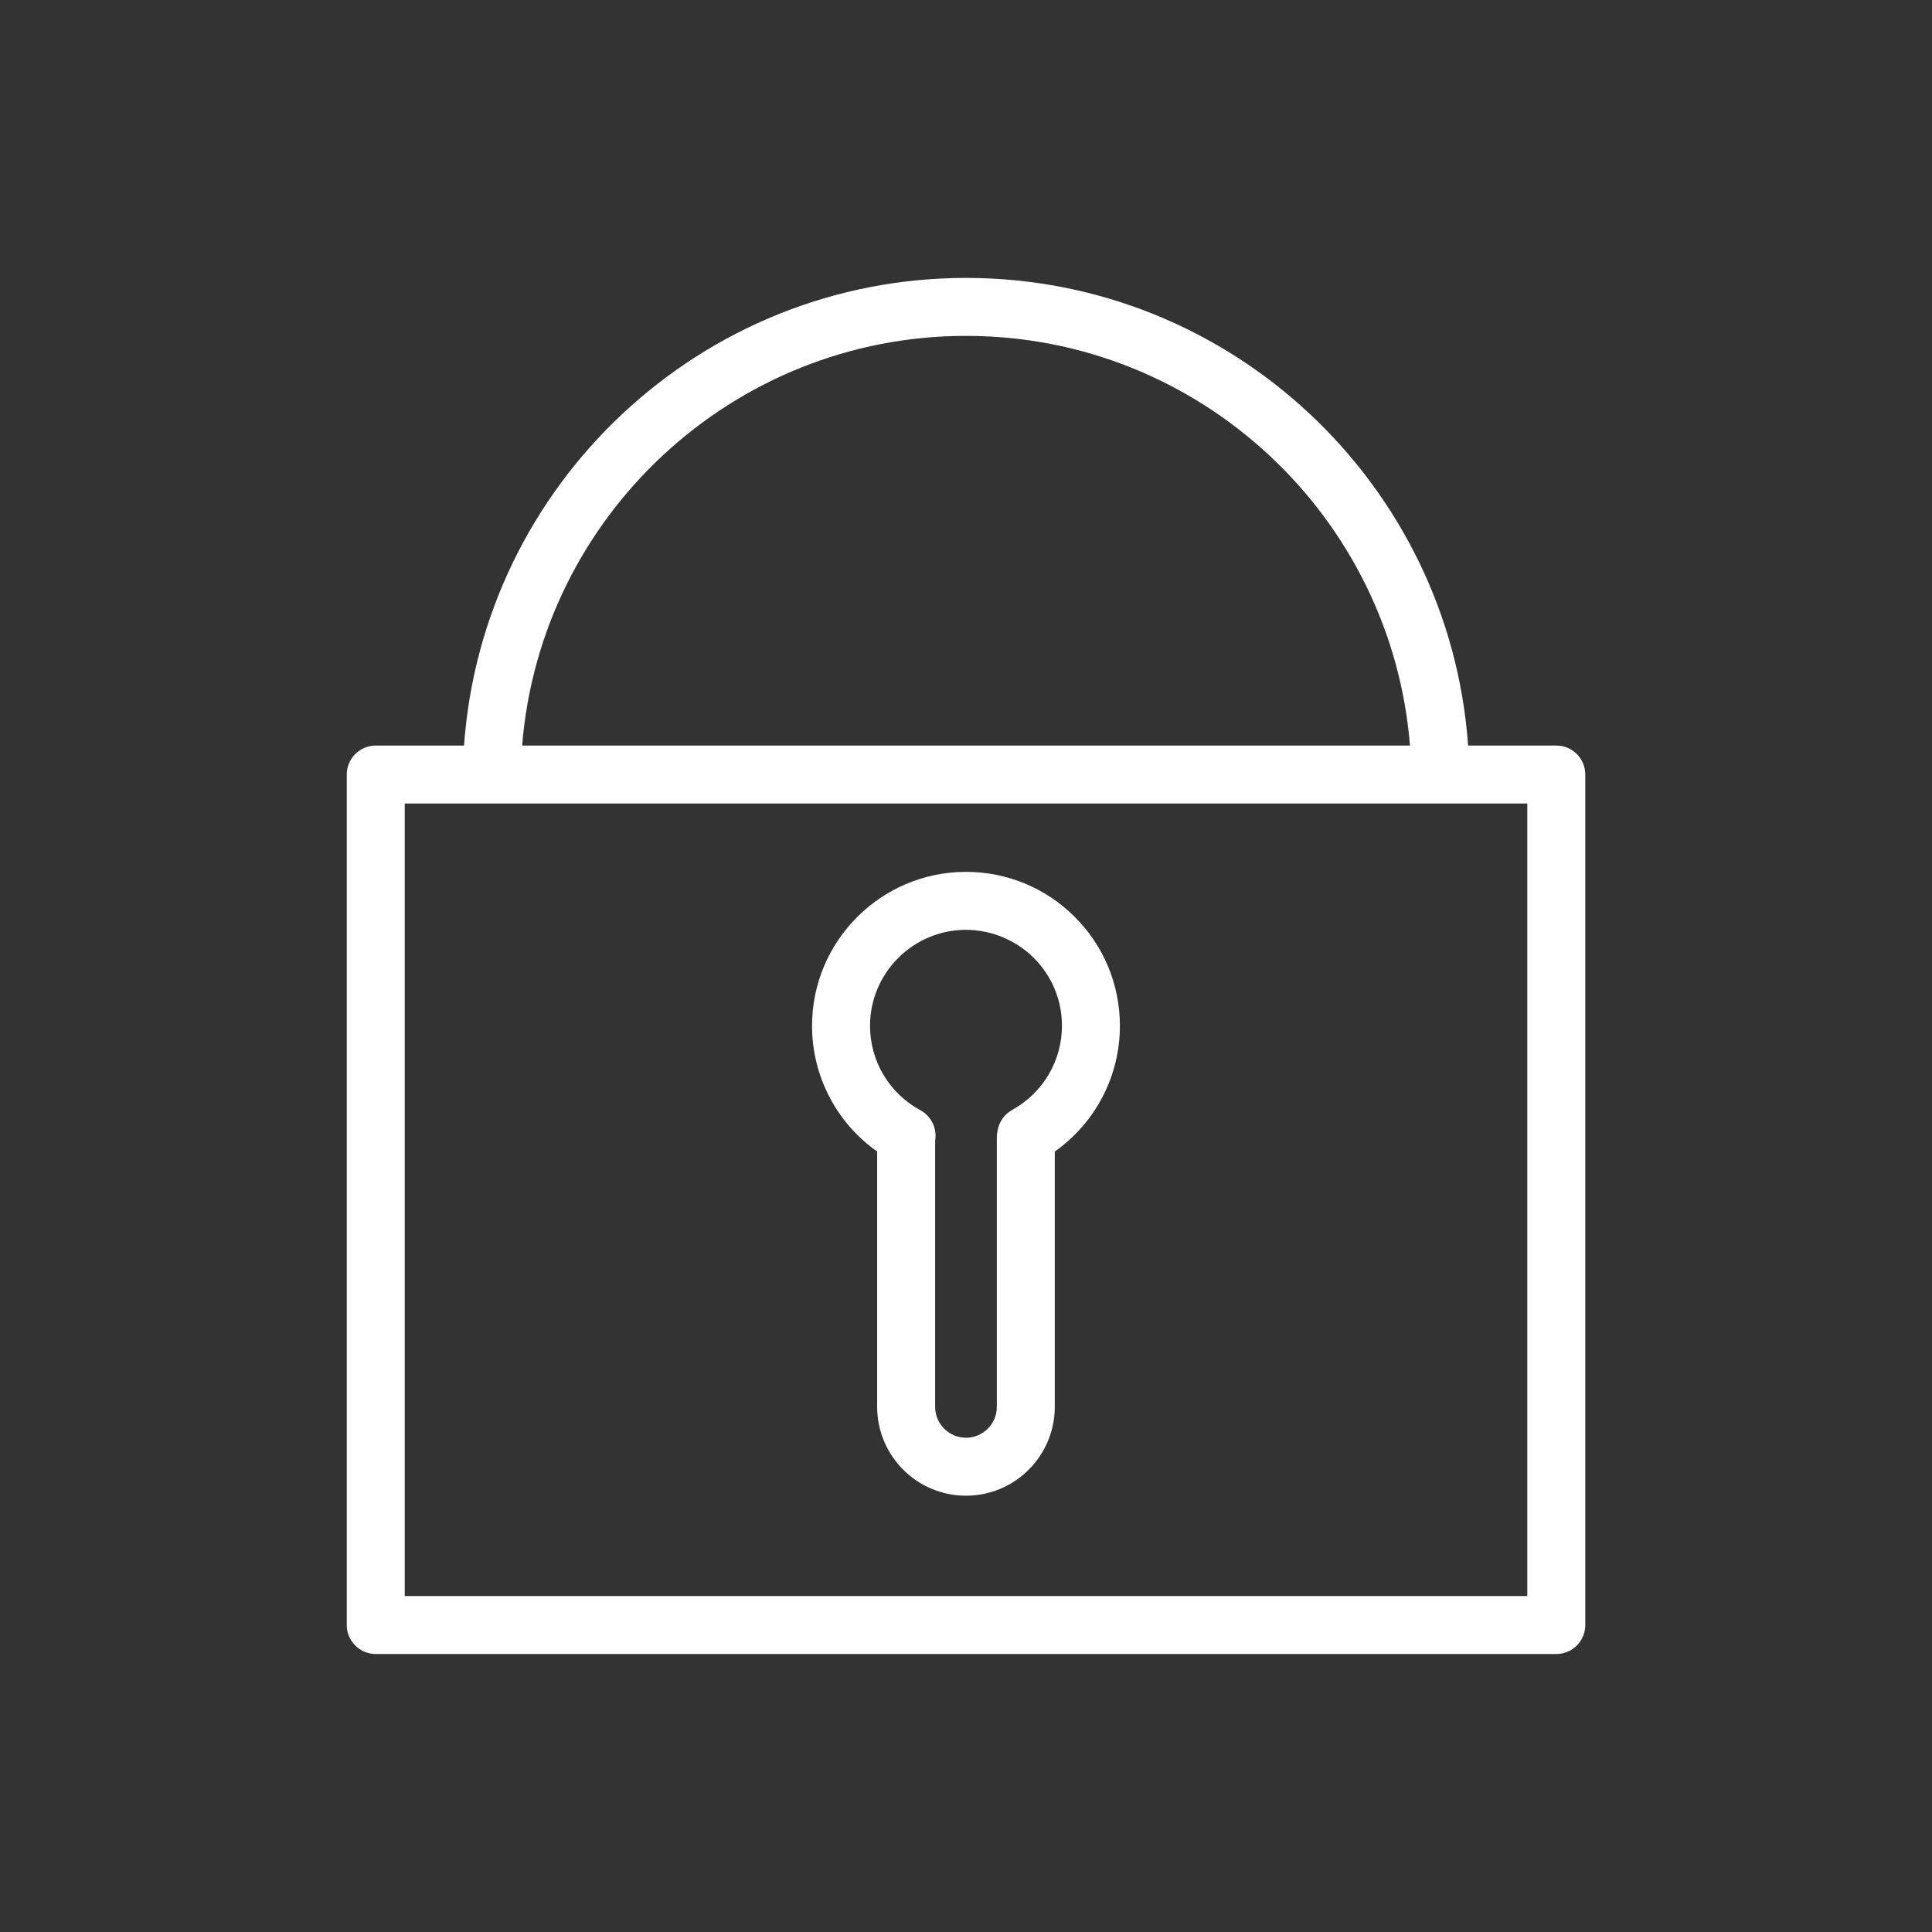
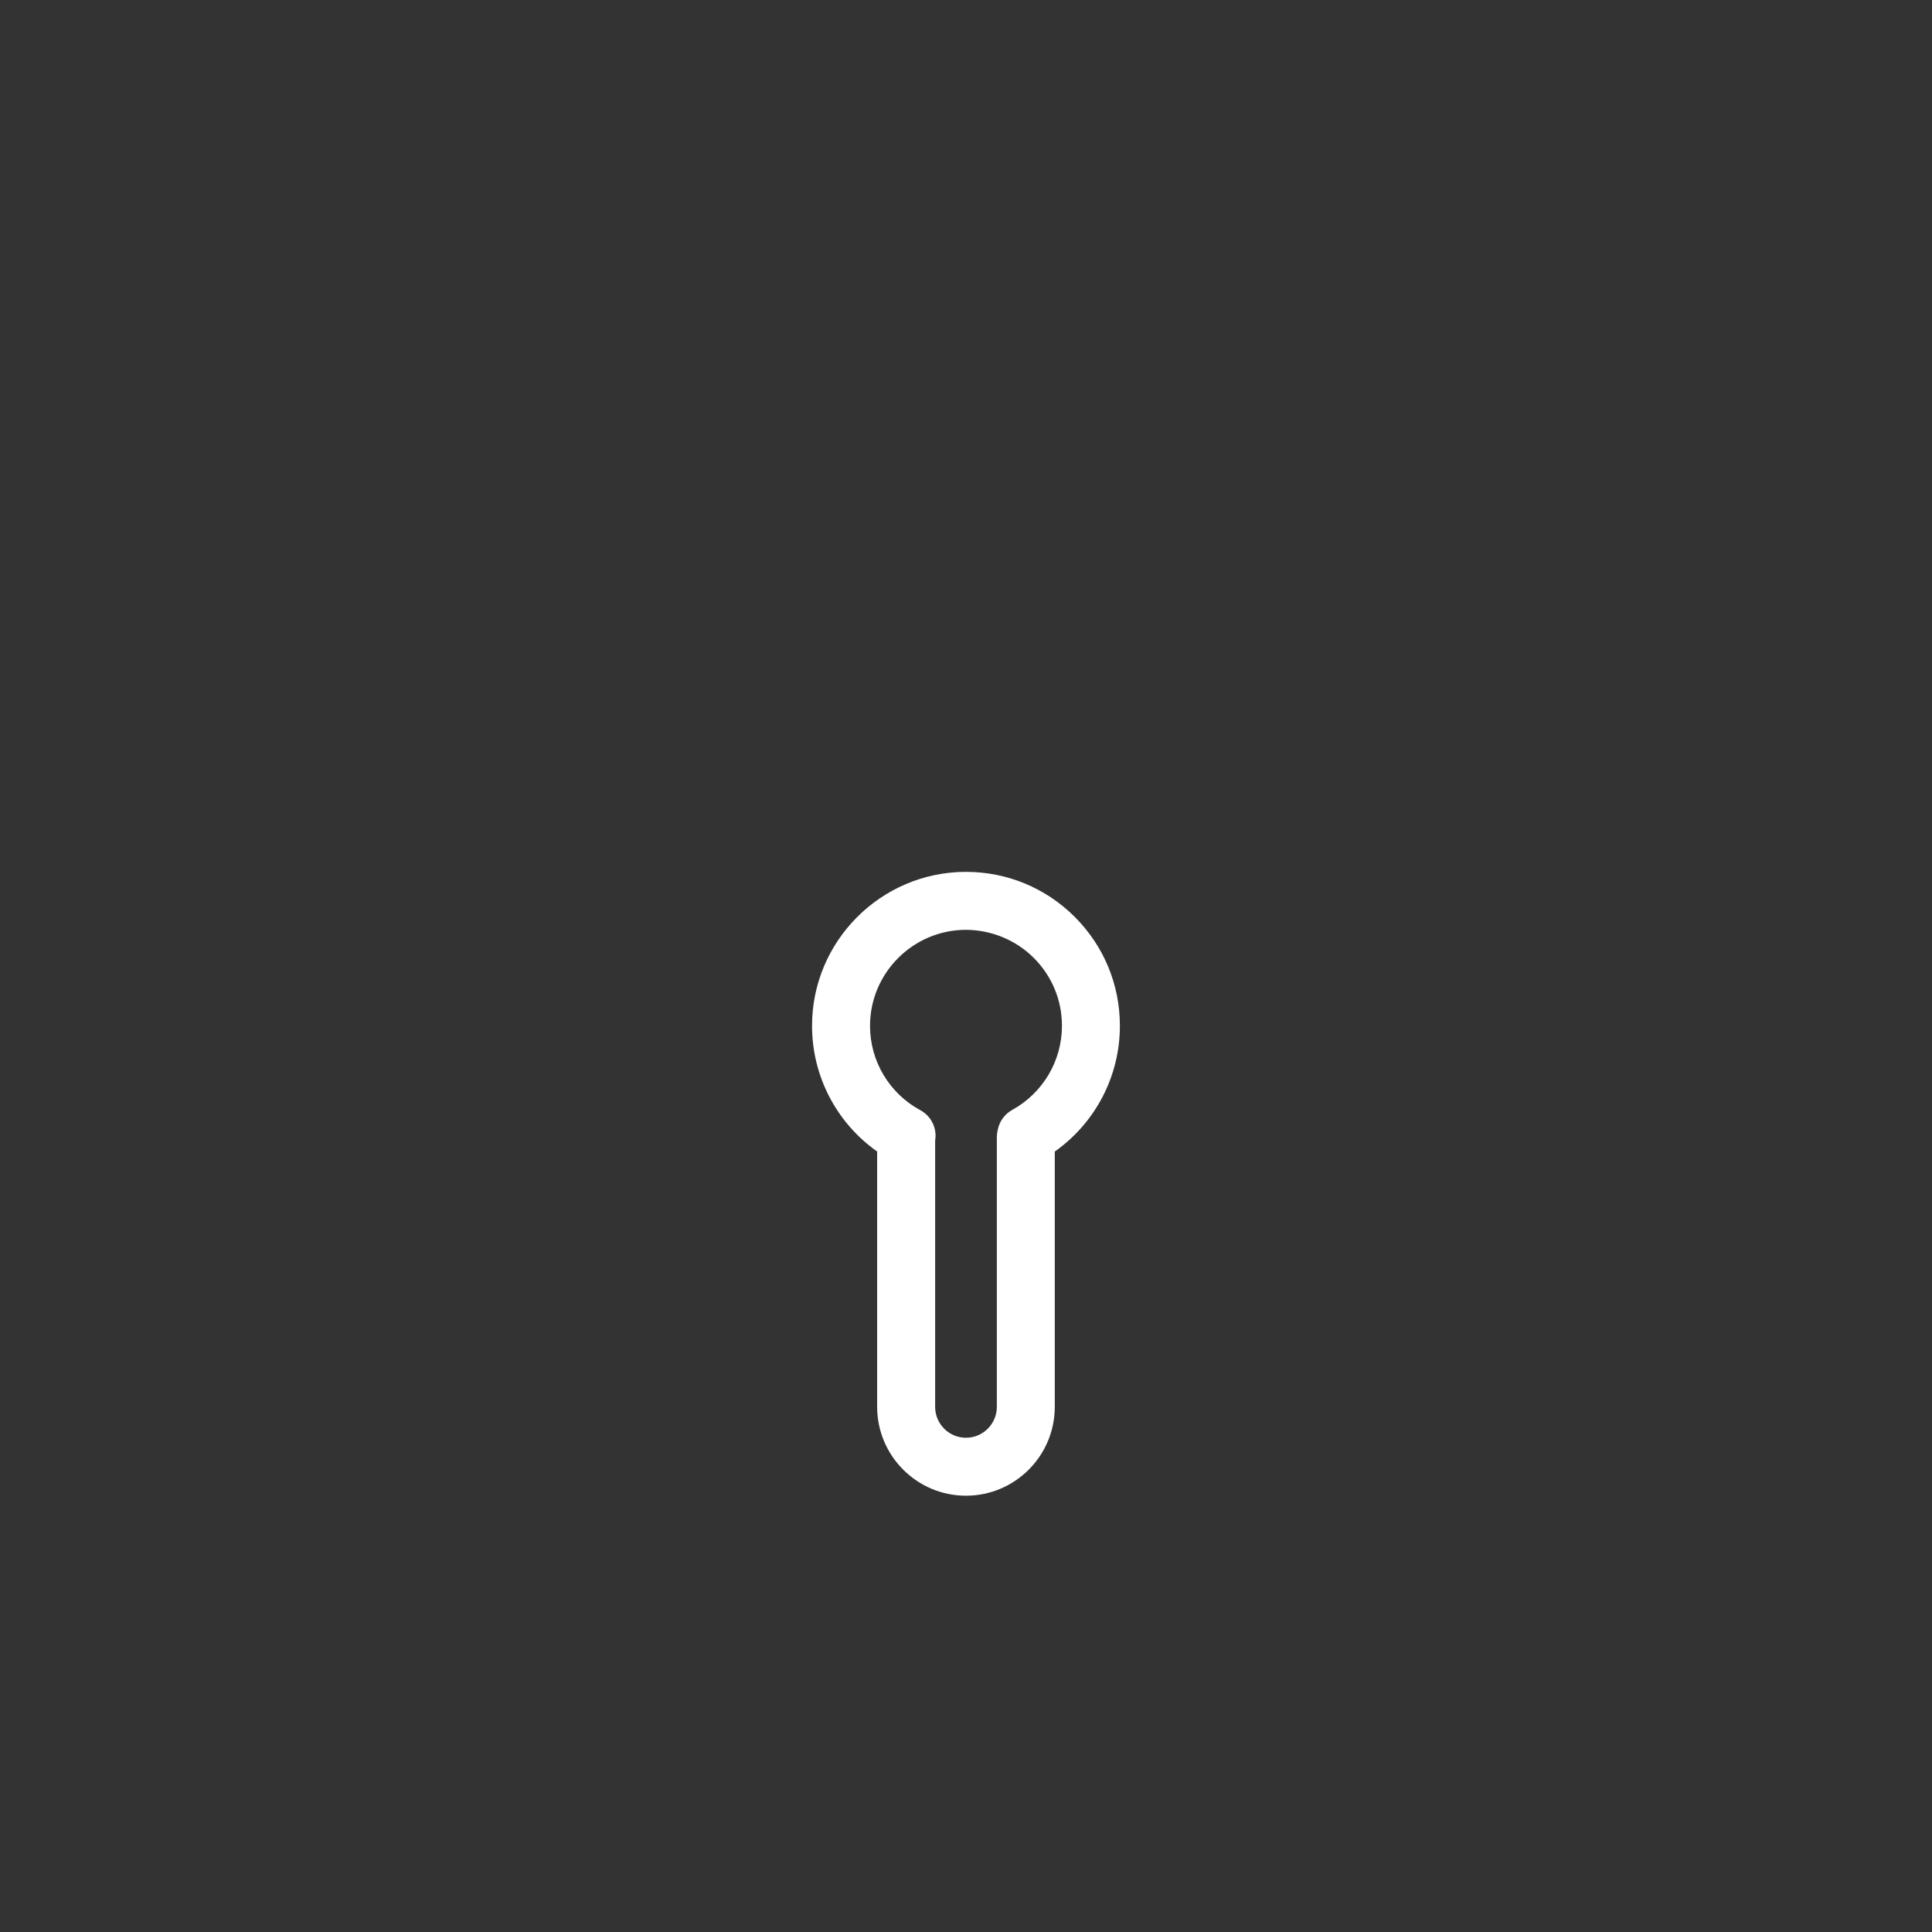
<svg xmlns="http://www.w3.org/2000/svg" width="80" height="80" viewBox="0 0 80 80" fill="none">
  <rect x="0" y="0" width="80" height="80" fill="#333333" stroke="none" />
-   <path d="M64.443 30.872H60.791C60.027 20.067 50.999 11.508 40.003 11.508C29.007 11.508 19.979 20.067 19.215 30.872H15.559C14.896 30.872 14.359 31.409 14.359 32.072V67.289C14.359 67.951 14.896 68.489 15.559 68.489H64.443C65.106 68.489 65.643 67.951 65.643 67.289V32.072C65.643 31.409 65.106 30.872 64.443 30.872ZM40.003 13.908C49.675 13.908 57.626 21.392 58.384 30.872H21.621C22.379 21.392 30.331 13.908 40.003 13.908ZM63.243 66.089H16.759V33.272H63.242V66.089H63.243Z" fill="white" />
  <path d="M39.996 36.102C39.991 36.102 39.985 36.102 39.979 36.102C36.467 36.114 33.615 38.981 33.625 42.494C33.63 44.574 34.646 46.5 36.321 47.682V58.254C36.321 60.283 37.971 61.934 39.999 61.934C42.026 61.934 43.676 60.284 43.676 58.254V47.683C45.362 46.492 46.38 44.549 46.372 42.459C46.368 40.757 45.7 39.158 44.493 37.957C43.289 36.76 41.694 36.102 39.996 36.102ZM41.915 45.959C41.611 46.126 41.395 46.416 41.321 46.754L41.304 46.834C41.287 46.917 41.277 47.003 41.277 47.089V58.254C41.277 58.96 40.704 59.534 39.999 59.534C39.295 59.534 38.722 58.96 38.722 58.254V47.229C38.806 46.735 38.574 46.222 38.109 45.971C36.827 45.278 36.029 43.944 36.026 42.488C36.02 40.298 37.798 38.51 39.988 38.502C41.025 38.503 42.049 38.91 42.801 39.659C43.554 40.408 43.971 41.404 43.973 42.467C43.978 43.918 43.188 45.256 41.915 45.959Z" fill="white" />
</svg>